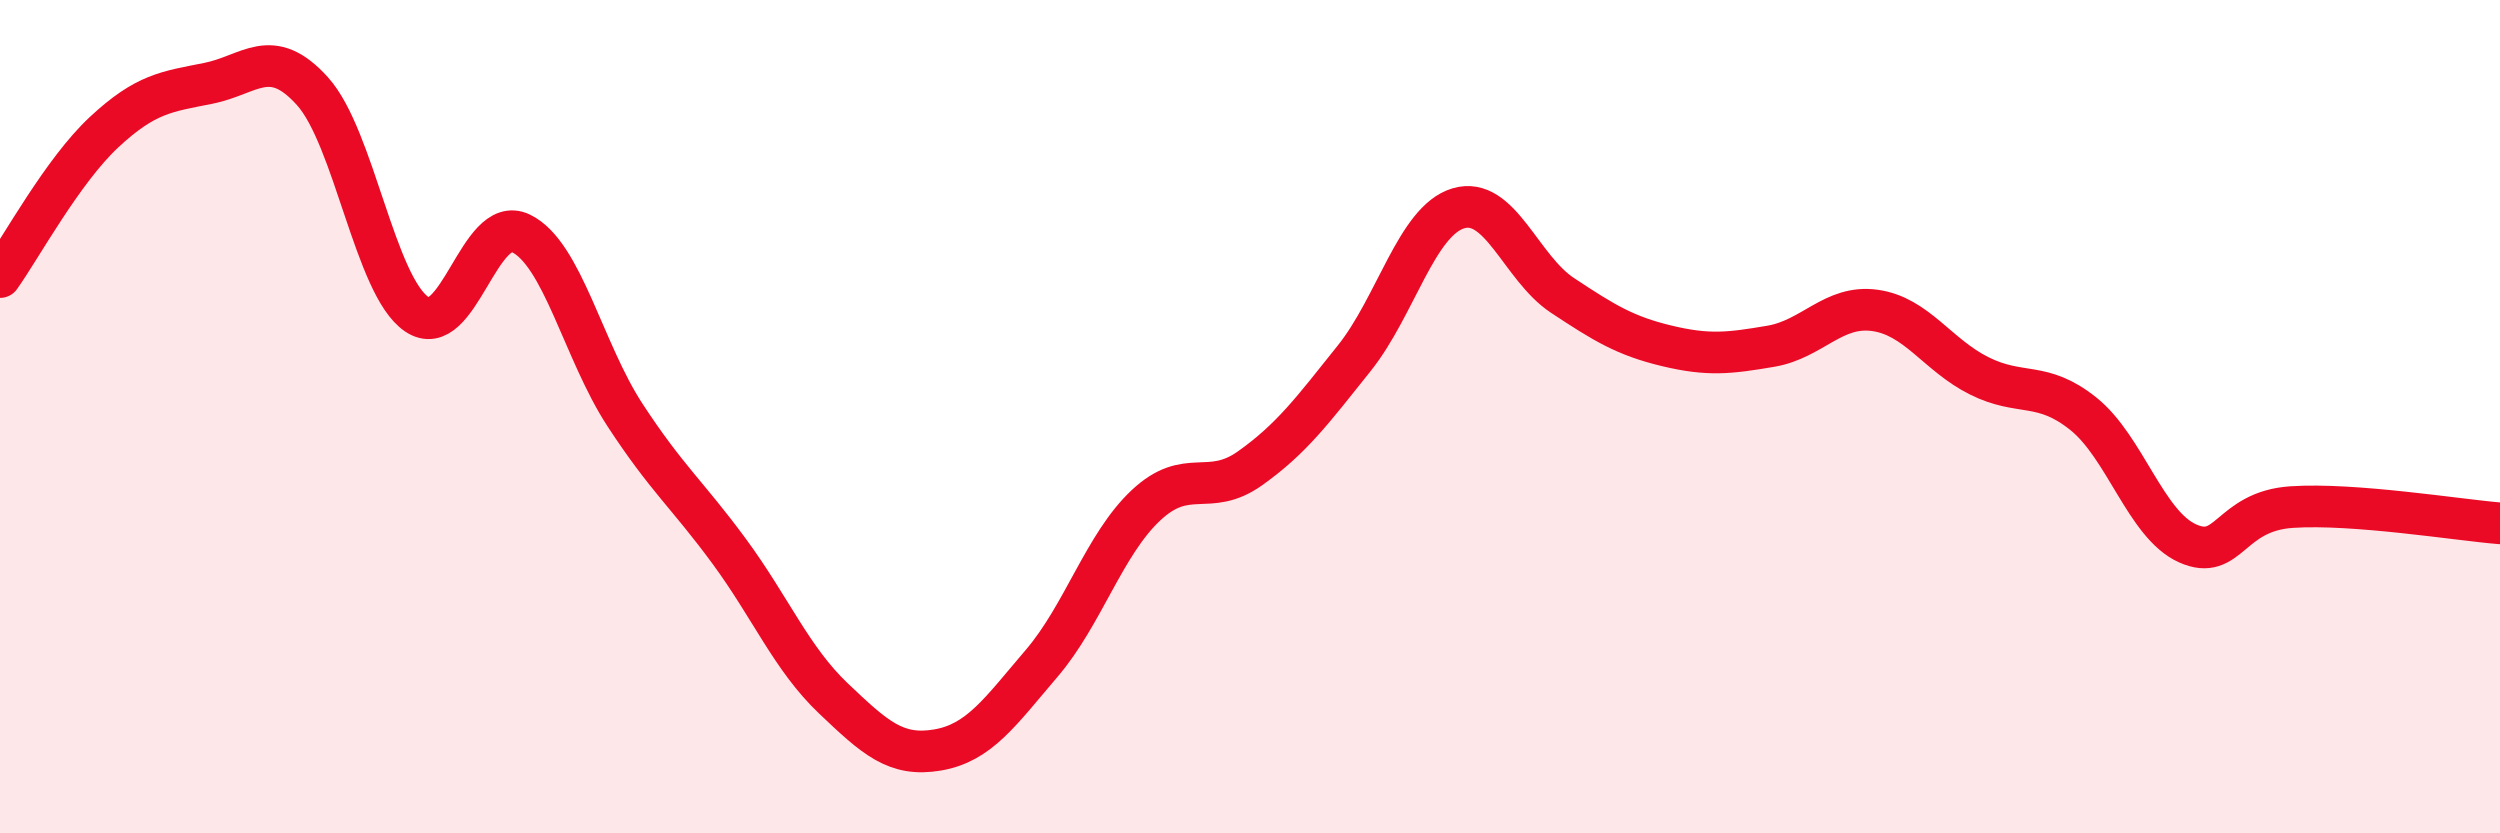
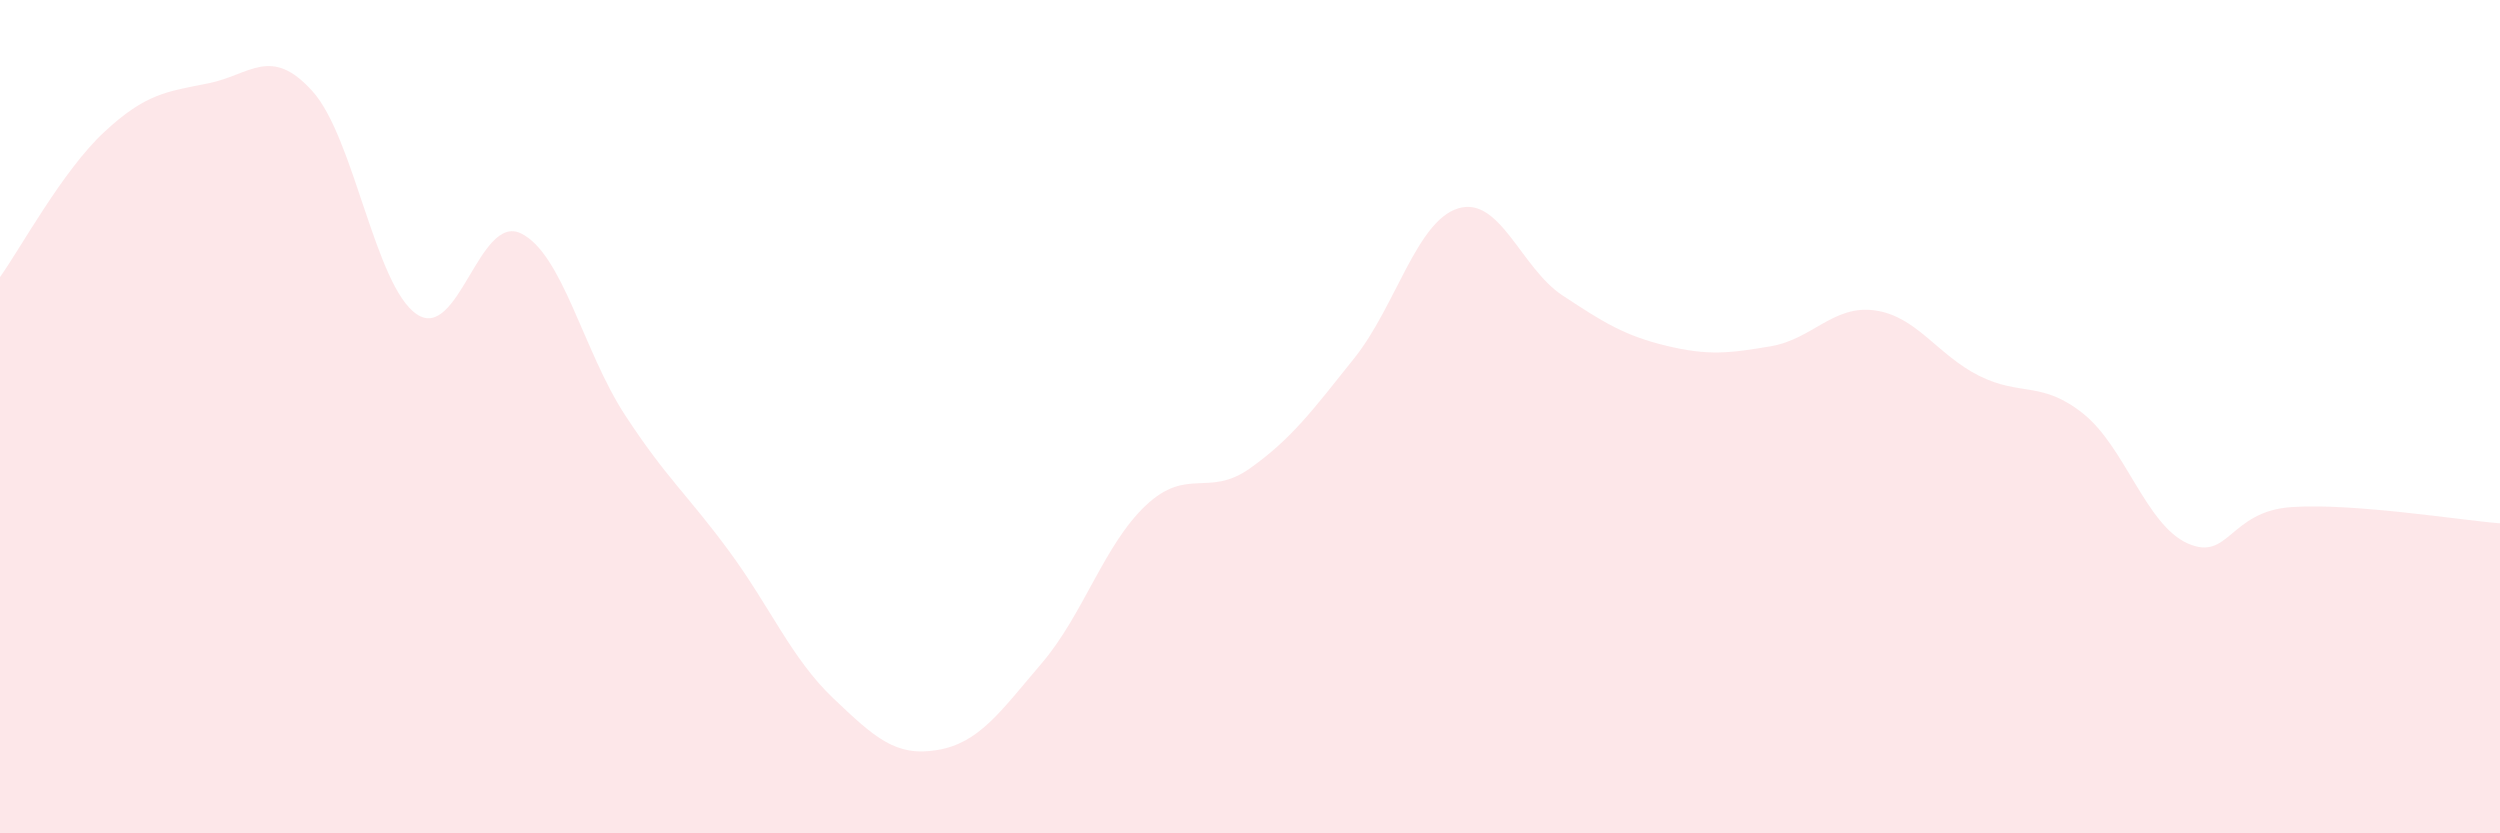
<svg xmlns="http://www.w3.org/2000/svg" width="60" height="20" viewBox="0 0 60 20">
  <path d="M 0,6.65 C 0.5,5.95 1.5,4.1 2.5,3.17 C 3.5,2.24 4,2.2 5,2 C 6,1.8 6.5,1.08 7.5,2.19 C 8.5,3.3 9,6.86 10,7.54 C 11,8.22 11.5,5.12 12.5,5.6 C 13.5,6.08 14,8.43 15,9.96 C 16,11.49 16.5,11.87 17.5,13.23 C 18.5,14.59 19,15.81 20,16.76 C 21,17.71 21.5,18.17 22.5,18 C 23.5,17.83 24,17.09 25,15.92 C 26,14.75 26.5,13.07 27.5,12.13 C 28.5,11.19 29,11.95 30,11.24 C 31,10.53 31.5,9.85 32.5,8.6 C 33.5,7.35 34,5.3 35,5 C 36,4.7 36.5,6.43 37.5,7.09 C 38.5,7.75 39,8.06 40,8.3 C 41,8.54 41.5,8.48 42.5,8.31 C 43.5,8.14 44,7.31 45,7.45 C 46,7.59 46.5,8.52 47.5,9.02 C 48.5,9.52 49,9.13 50,9.93 C 51,10.73 51.5,12.59 52.5,13.04 C 53.5,13.49 53.5,12.27 55,12.17 C 56.5,12.07 59,12.48 60,12.56L60 20L0 20Z" fill="#EB0A25" opacity="0.1" stroke-linecap="round" stroke-linejoin="round" />
-   <path d="M 0,6.65 C 0.5,5.95 1.5,4.1 2.5,3.17 C 3.5,2.24 4,2.2 5,2 C 6,1.8 6.5,1.08 7.5,2.19 C 8.5,3.3 9,6.86 10,7.54 C 11,8.22 11.5,5.12 12.5,5.6 C 13.5,6.08 14,8.43 15,9.96 C 16,11.49 16.5,11.87 17.5,13.23 C 18.5,14.59 19,15.81 20,16.76 C 21,17.71 21.5,18.17 22.5,18 C 23.5,17.83 24,17.09 25,15.92 C 26,14.75 26.5,13.07 27.5,12.13 C 28.5,11.19 29,11.95 30,11.24 C 31,10.53 31.5,9.85 32.5,8.6 C 33.5,7.35 34,5.3 35,5 C 36,4.7 36.5,6.43 37.5,7.09 C 38.5,7.75 39,8.06 40,8.3 C 41,8.54 41.5,8.48 42.5,8.31 C 43.5,8.14 44,7.31 45,7.45 C 46,7.59 46.5,8.52 47.5,9.02 C 48.5,9.52 49,9.13 50,9.93 C 51,10.73 51.5,12.59 52.5,13.04 C 53.5,13.49 53.5,12.27 55,12.17 C 56.5,12.07 59,12.48 60,12.56" stroke="#EB0A25" stroke-width="1" fill="none" stroke-linecap="round" stroke-linejoin="round" />
</svg>